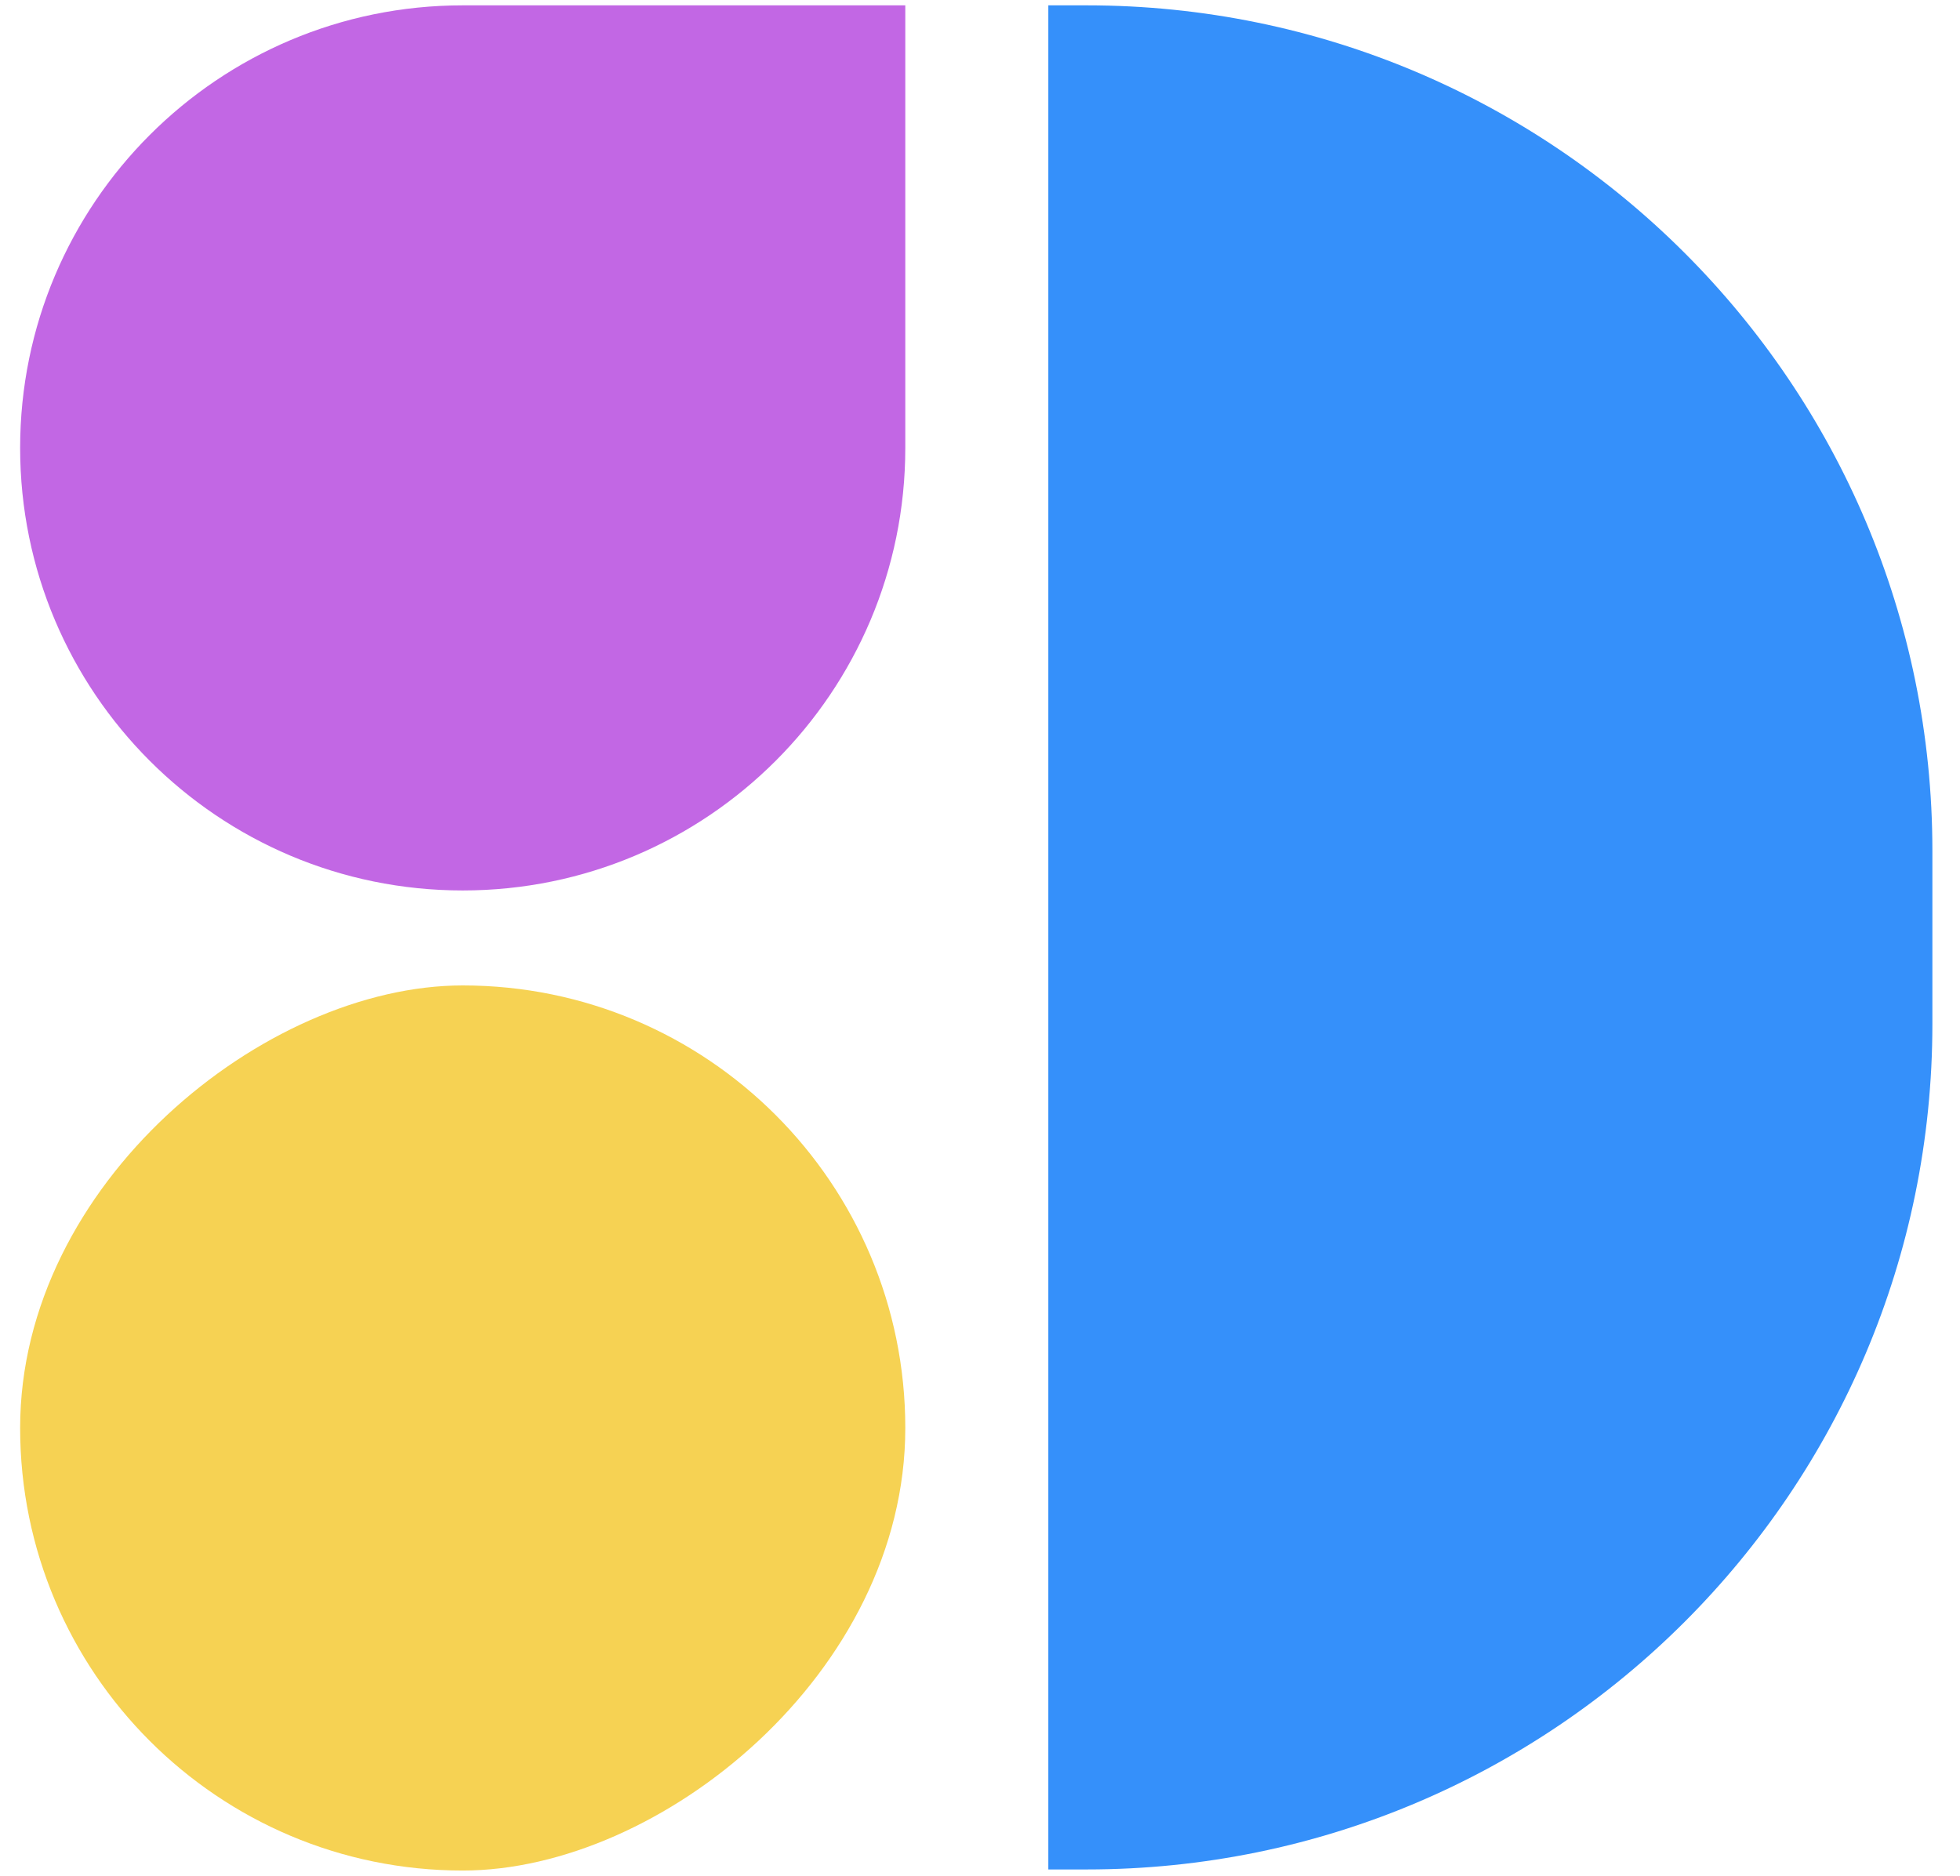
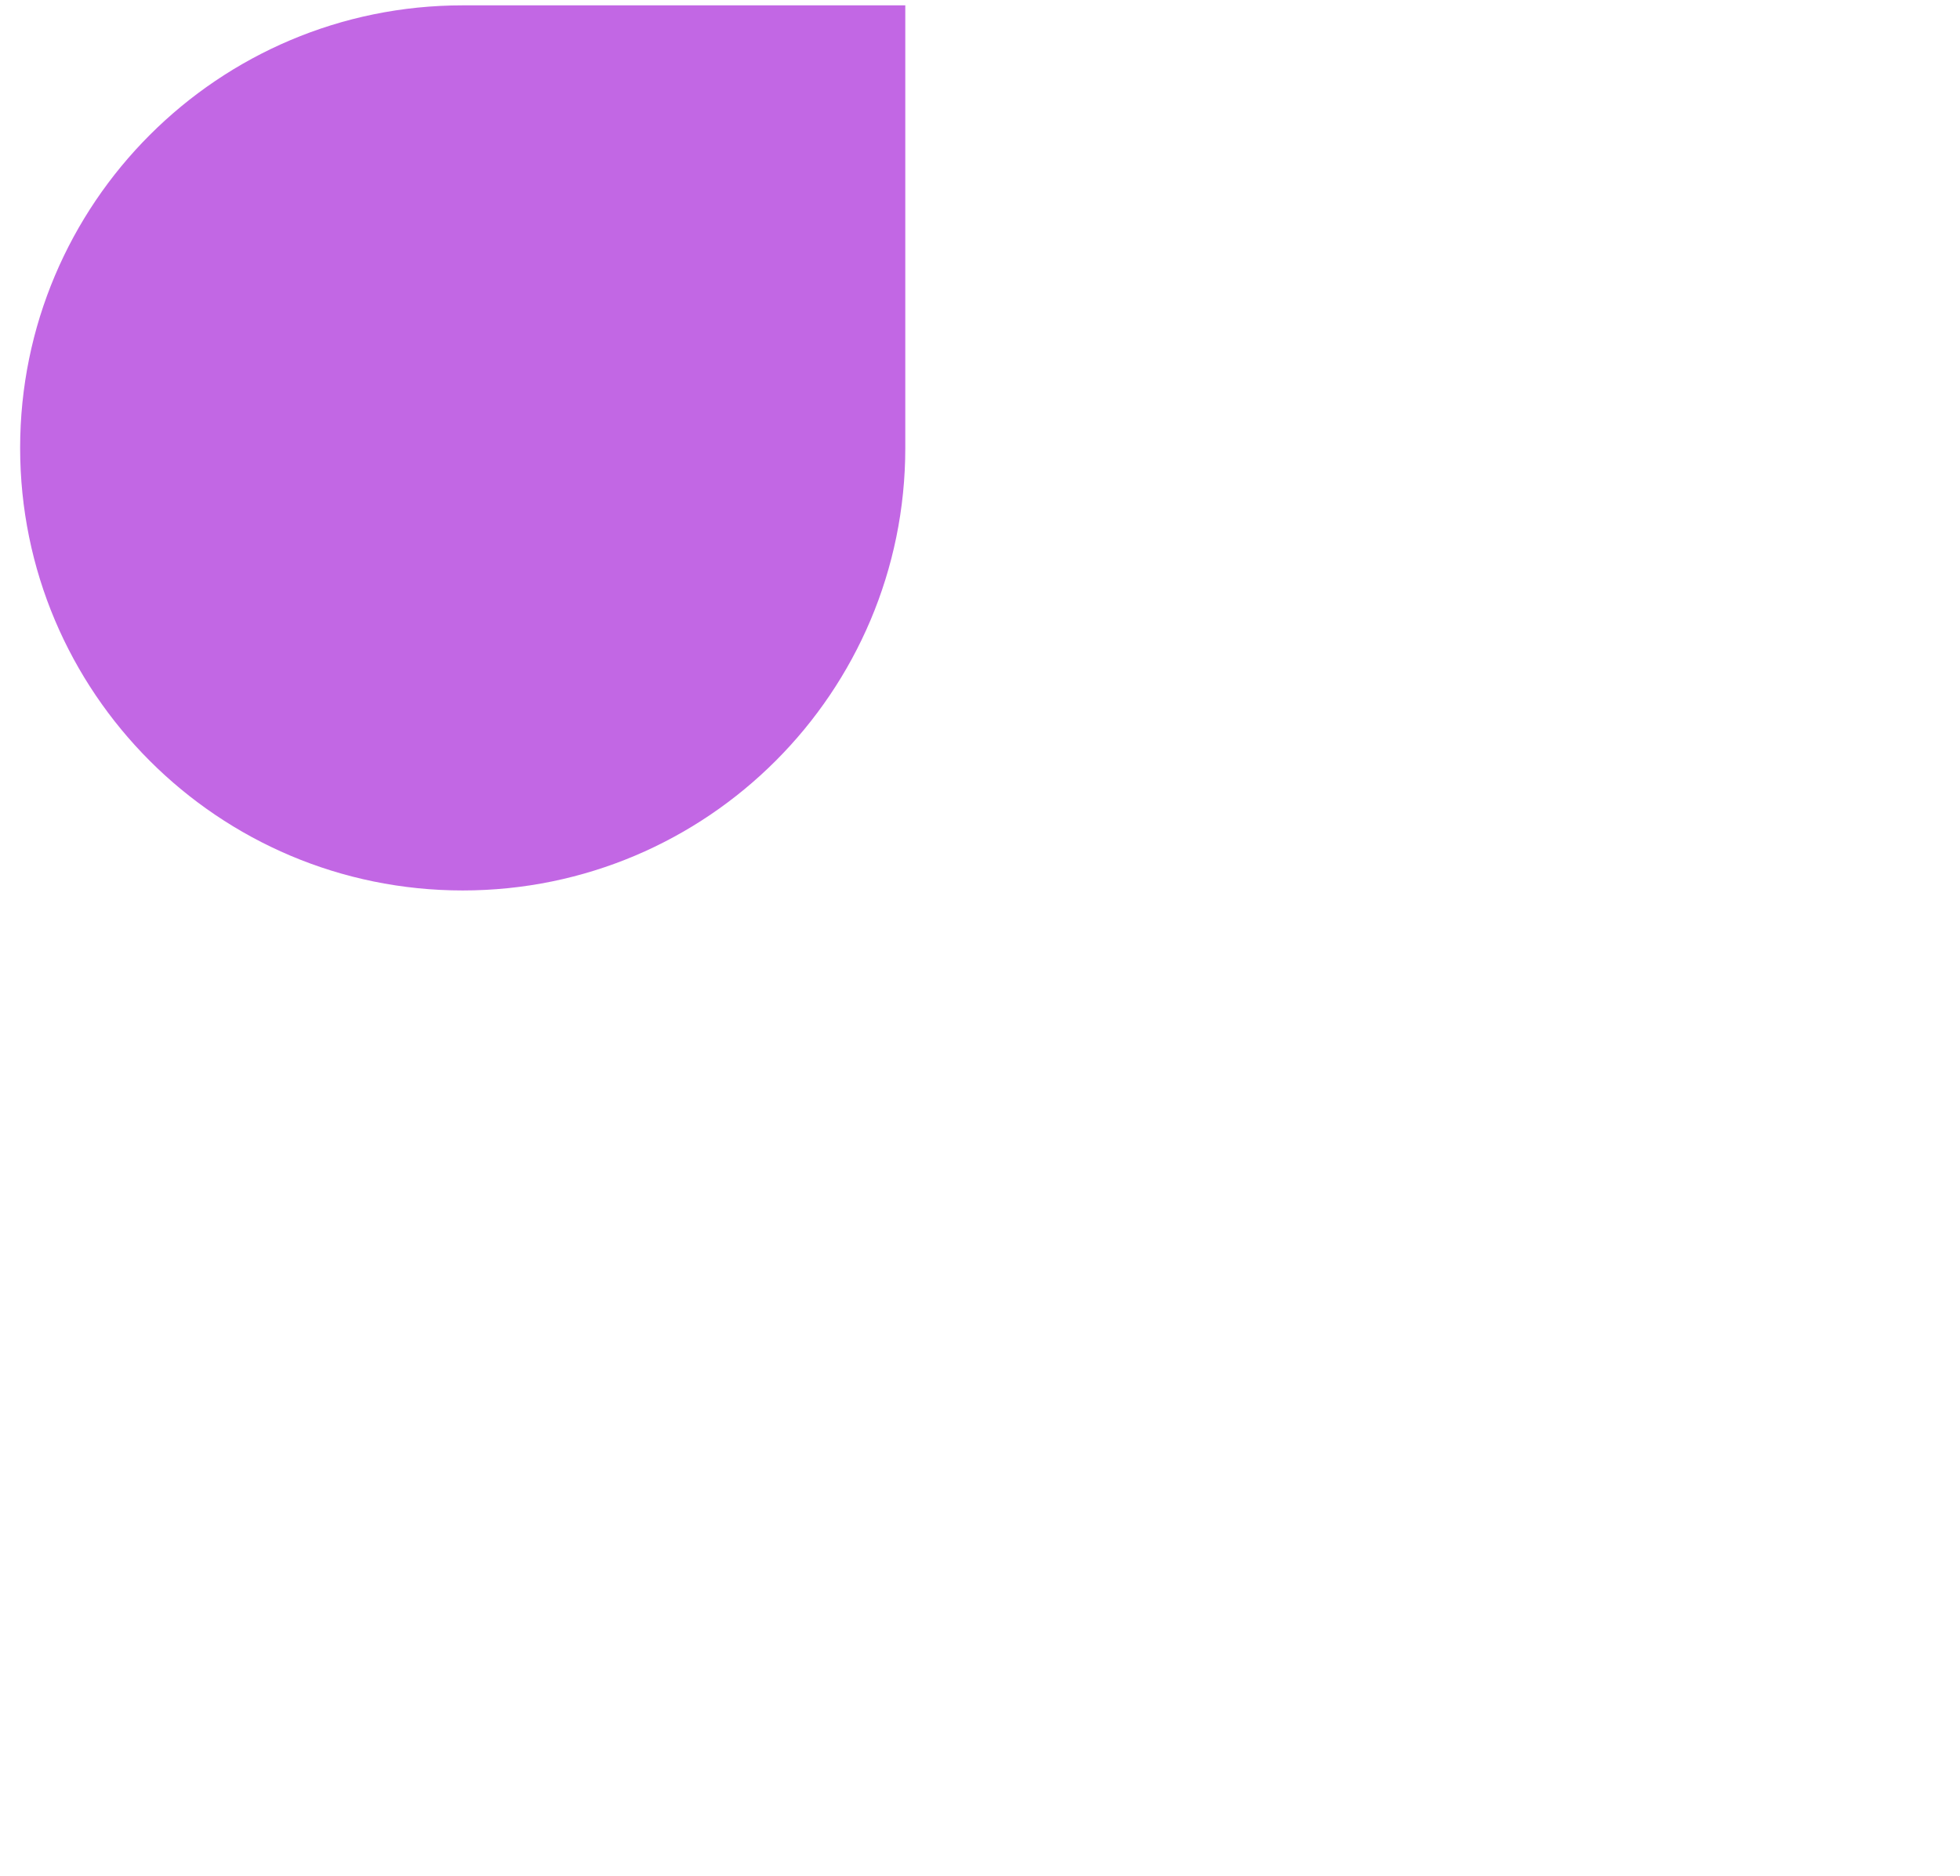
<svg xmlns="http://www.w3.org/2000/svg" viewBox="0 0 70 67" fill="none">
-   <path d="M38.813 66.77C55.492 66.77 69.014 53.248 69.014 36.569V30.392C69.014 13.713 55.492 0.191 38.813 0.191H37.44V66.77H38.813Z" fill="#3590FA" />
-   <rect x="0.719" y="66.809" width="31.613" height="31.613" rx="15.806" transform="rotate(-90 0.719 66.809)" fill="#F6D253" />
  <path d="M32.332 15.998C32.332 24.727 25.255 31.804 16.526 31.804C7.796 31.804 0.719 24.727 0.719 15.998C0.719 7.268 7.796 0.191 16.526 0.191L32.332 0.191L32.332 15.998Z" fill="#C267E4" />
</svg>